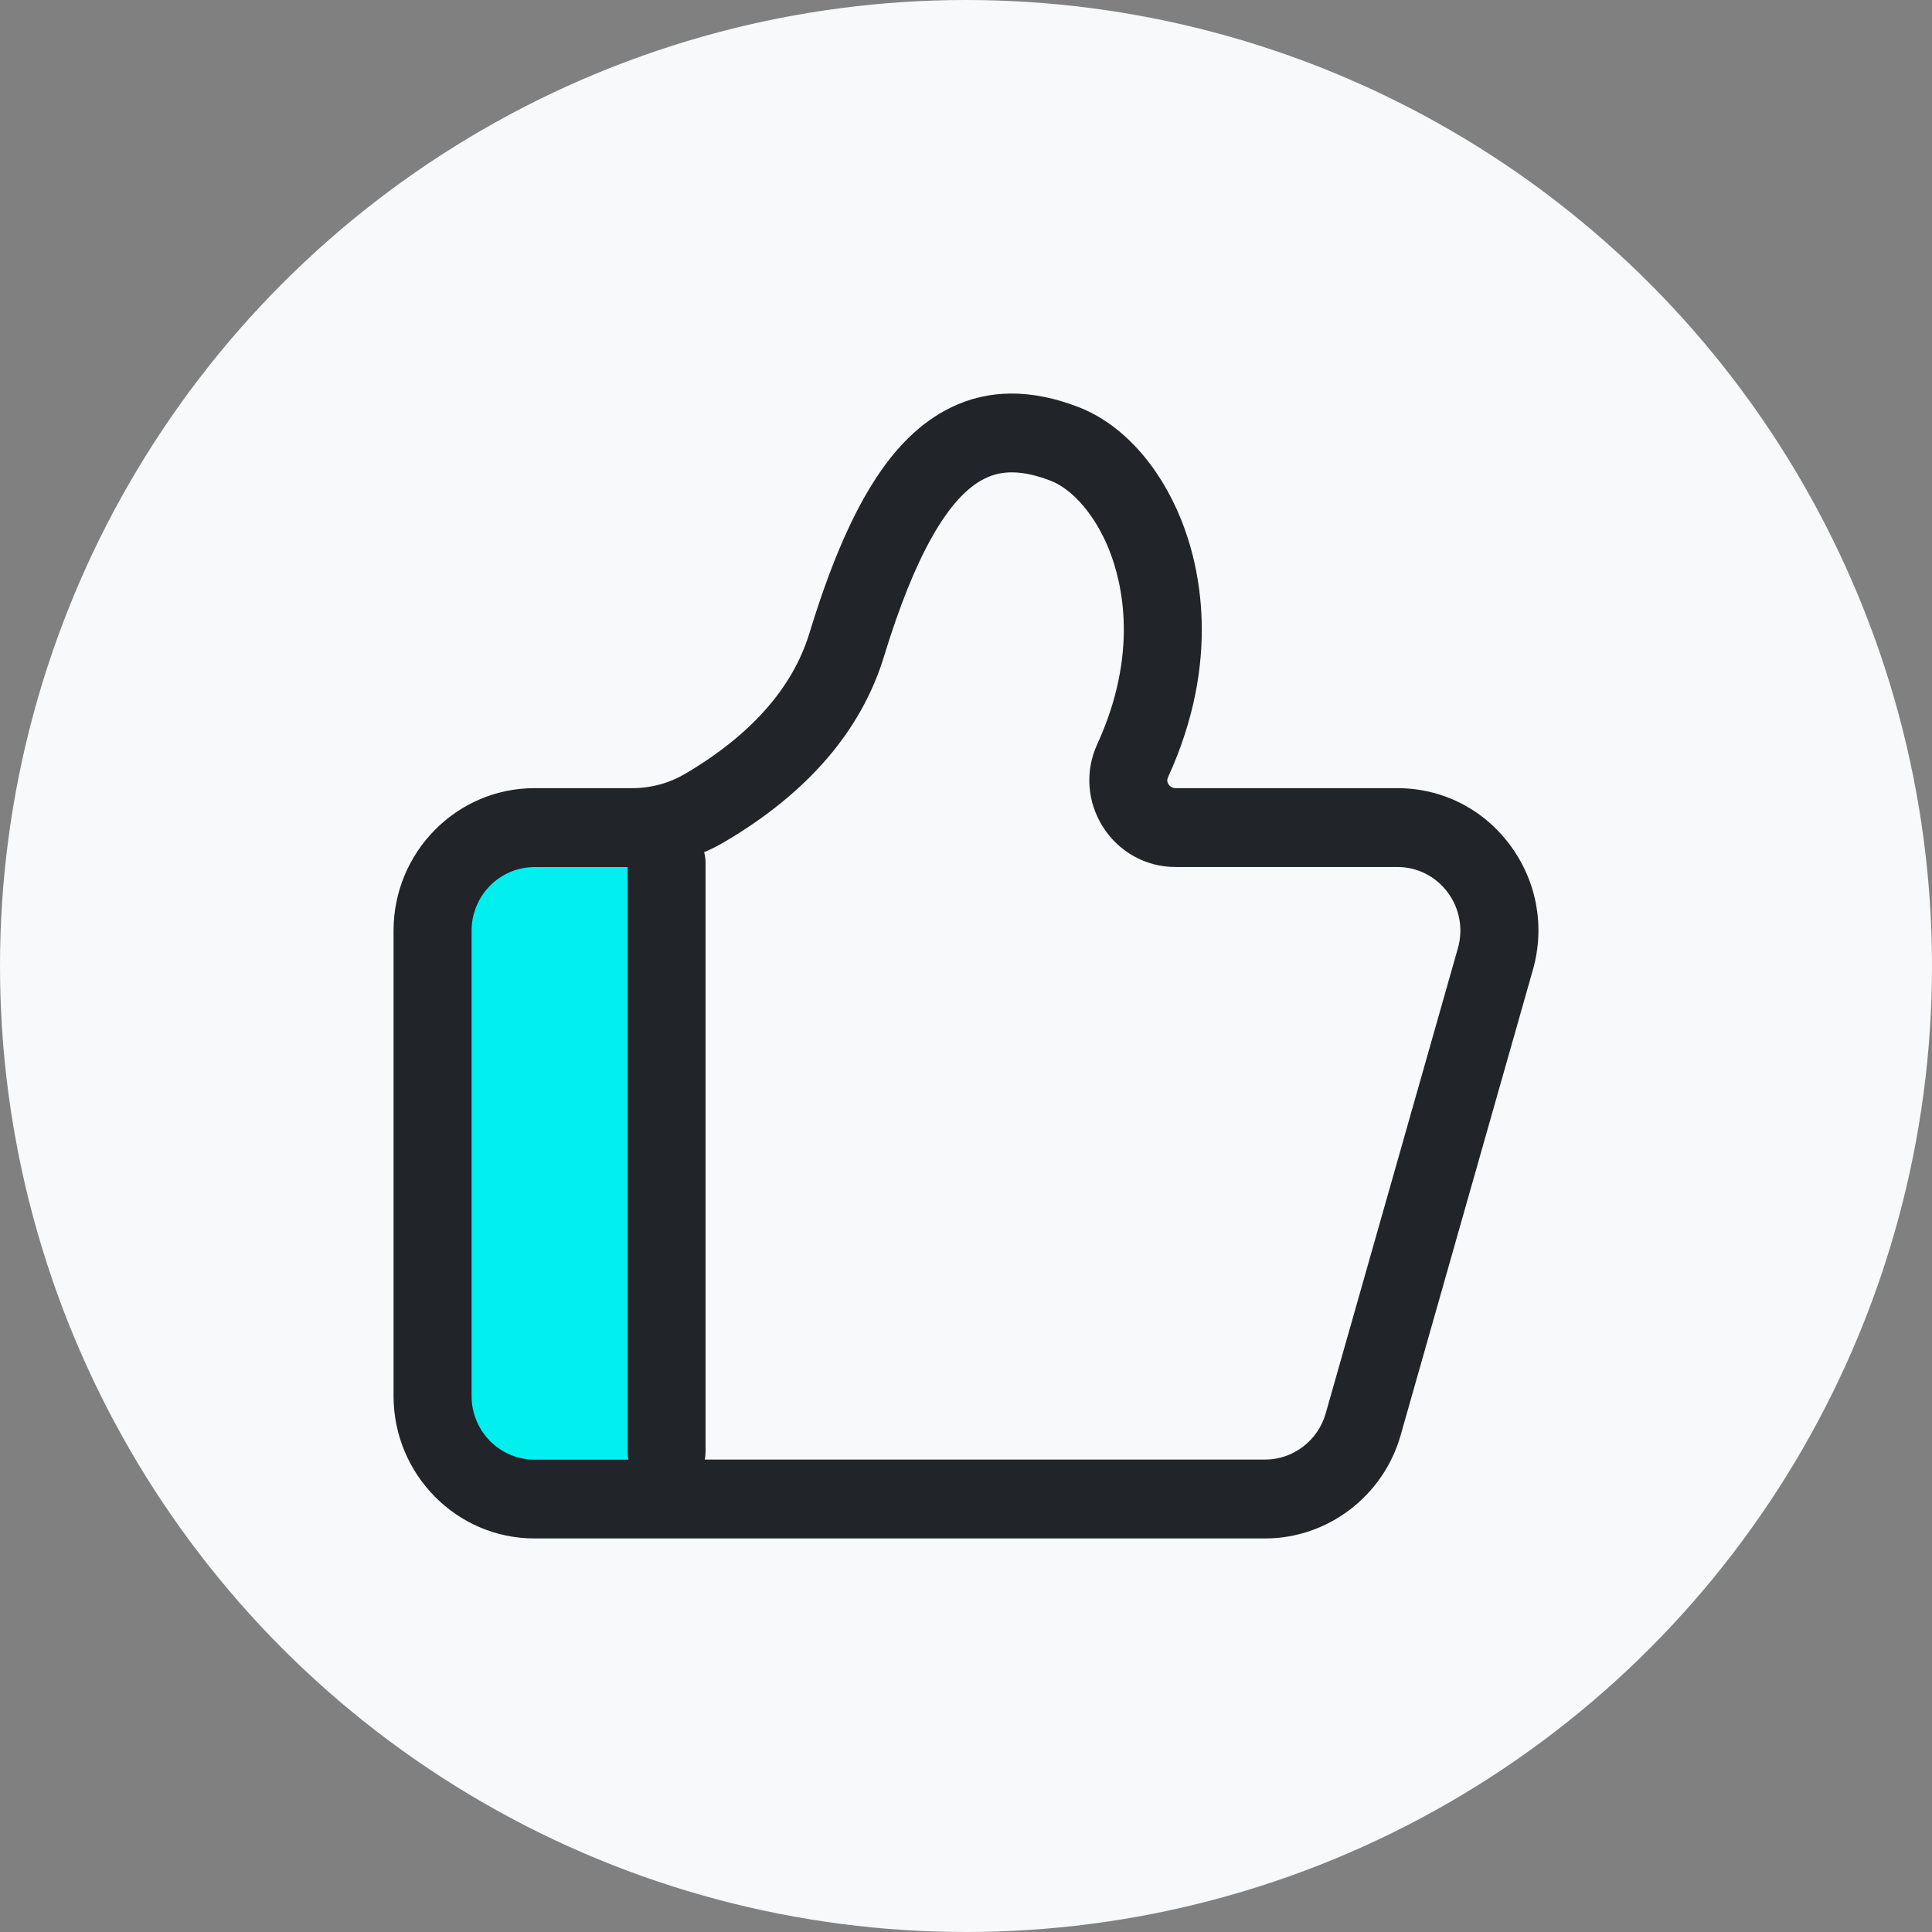
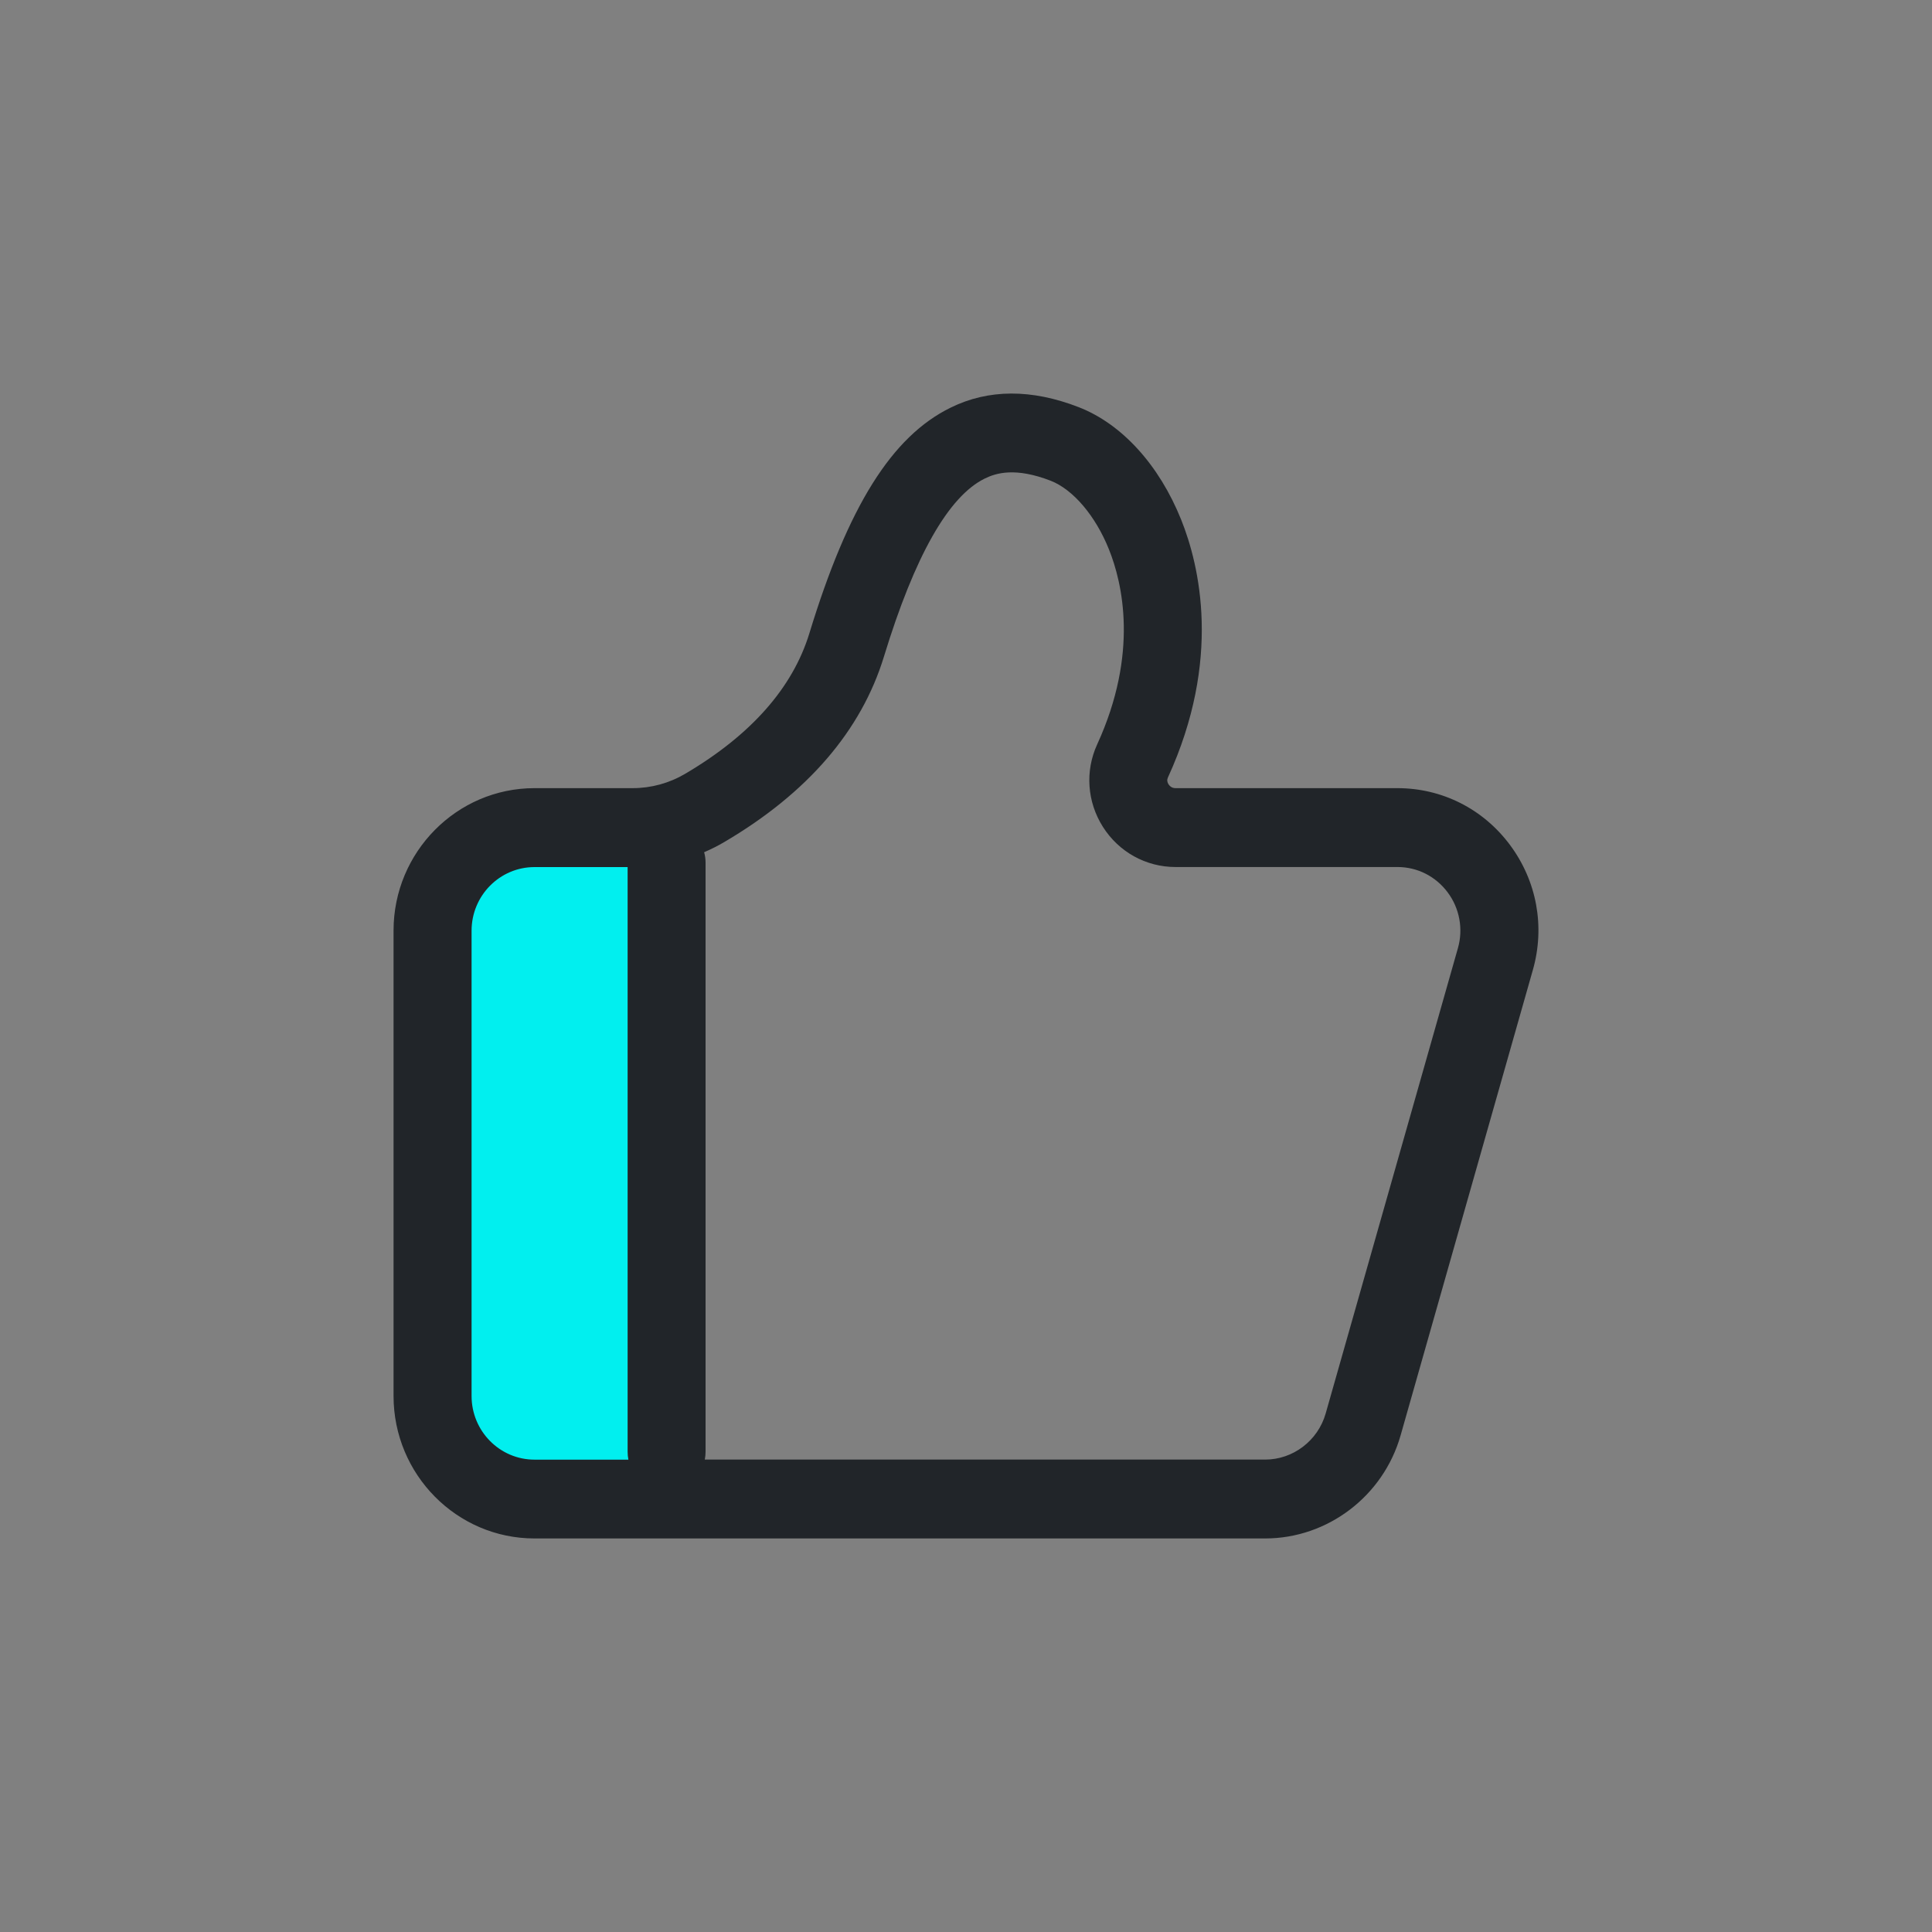
<svg xmlns="http://www.w3.org/2000/svg" width="90" height="90" viewBox="0 0 90 90" fill="none">
  <rect x="0" y="0" width="90" height="90" fill="#808080" stroke="none" />
-   <circle cx="45" cy="45" r="45" fill="#F8F9FA" />
  <path d="M23.951 69.56H30.629V38.959H23.951C21.356 38.959 19.25 41.064 19.25 43.659V64.862C19.25 67.458 21.356 69.56 23.951 69.56Z" fill="#01EFEF" />
  <path d="M70.34 39.36C69.089 37.679 67.175 36.715 65.094 36.715H54.757C54.575 36.715 54.478 36.601 54.433 36.534C54.367 36.43 54.357 36.323 54.406 36.219C56.926 30.717 55.875 26.333 55.024 24.211C54 21.661 52.261 19.747 50.247 18.966C48.054 18.115 46.046 18.121 44.281 18.991C41.543 20.335 39.513 23.577 37.705 29.498C36.927 32.043 34.979 34.244 31.917 36.047C31.175 36.484 30.332 36.715 29.473 36.715H24.899C21.28 36.715 18.333 39.691 18.333 43.352V65.029C18.333 68.688 21.277 71.667 24.899 71.667H58.937C61.848 71.667 64.443 69.692 65.246 66.863L71.406 45.186C71.982 43.166 71.591 41.041 70.34 39.36ZM21.968 65.032V43.355C21.968 41.721 23.282 40.392 24.899 40.392H29.237V67.628C29.237 67.754 29.249 67.876 29.273 67.996H24.899C23.282 67.996 21.968 66.667 21.968 65.032ZM67.914 44.173L61.754 65.849C61.393 67.111 60.236 67.993 58.937 67.993H32.832C32.856 67.873 32.868 67.751 32.868 67.625V40.184C32.868 40.015 32.844 39.853 32.801 39.7C33.126 39.559 33.441 39.403 33.746 39.222C37.623 36.941 40.125 34.033 41.179 30.582C42.606 25.91 44.184 23.121 45.871 22.294C46.404 22.031 47.303 21.759 48.945 22.395C49.99 22.803 51.032 24.027 51.659 25.592C52.289 27.162 53.055 30.432 51.111 34.676C50.541 35.919 50.641 37.352 51.374 38.512C52.116 39.688 53.382 40.389 54.76 40.389H65.097C66.027 40.389 66.878 40.82 67.439 41.571C67.713 41.937 67.898 42.363 67.981 42.815C68.064 43.267 68.041 43.732 67.914 44.173Z" fill="#212529" />
</svg>